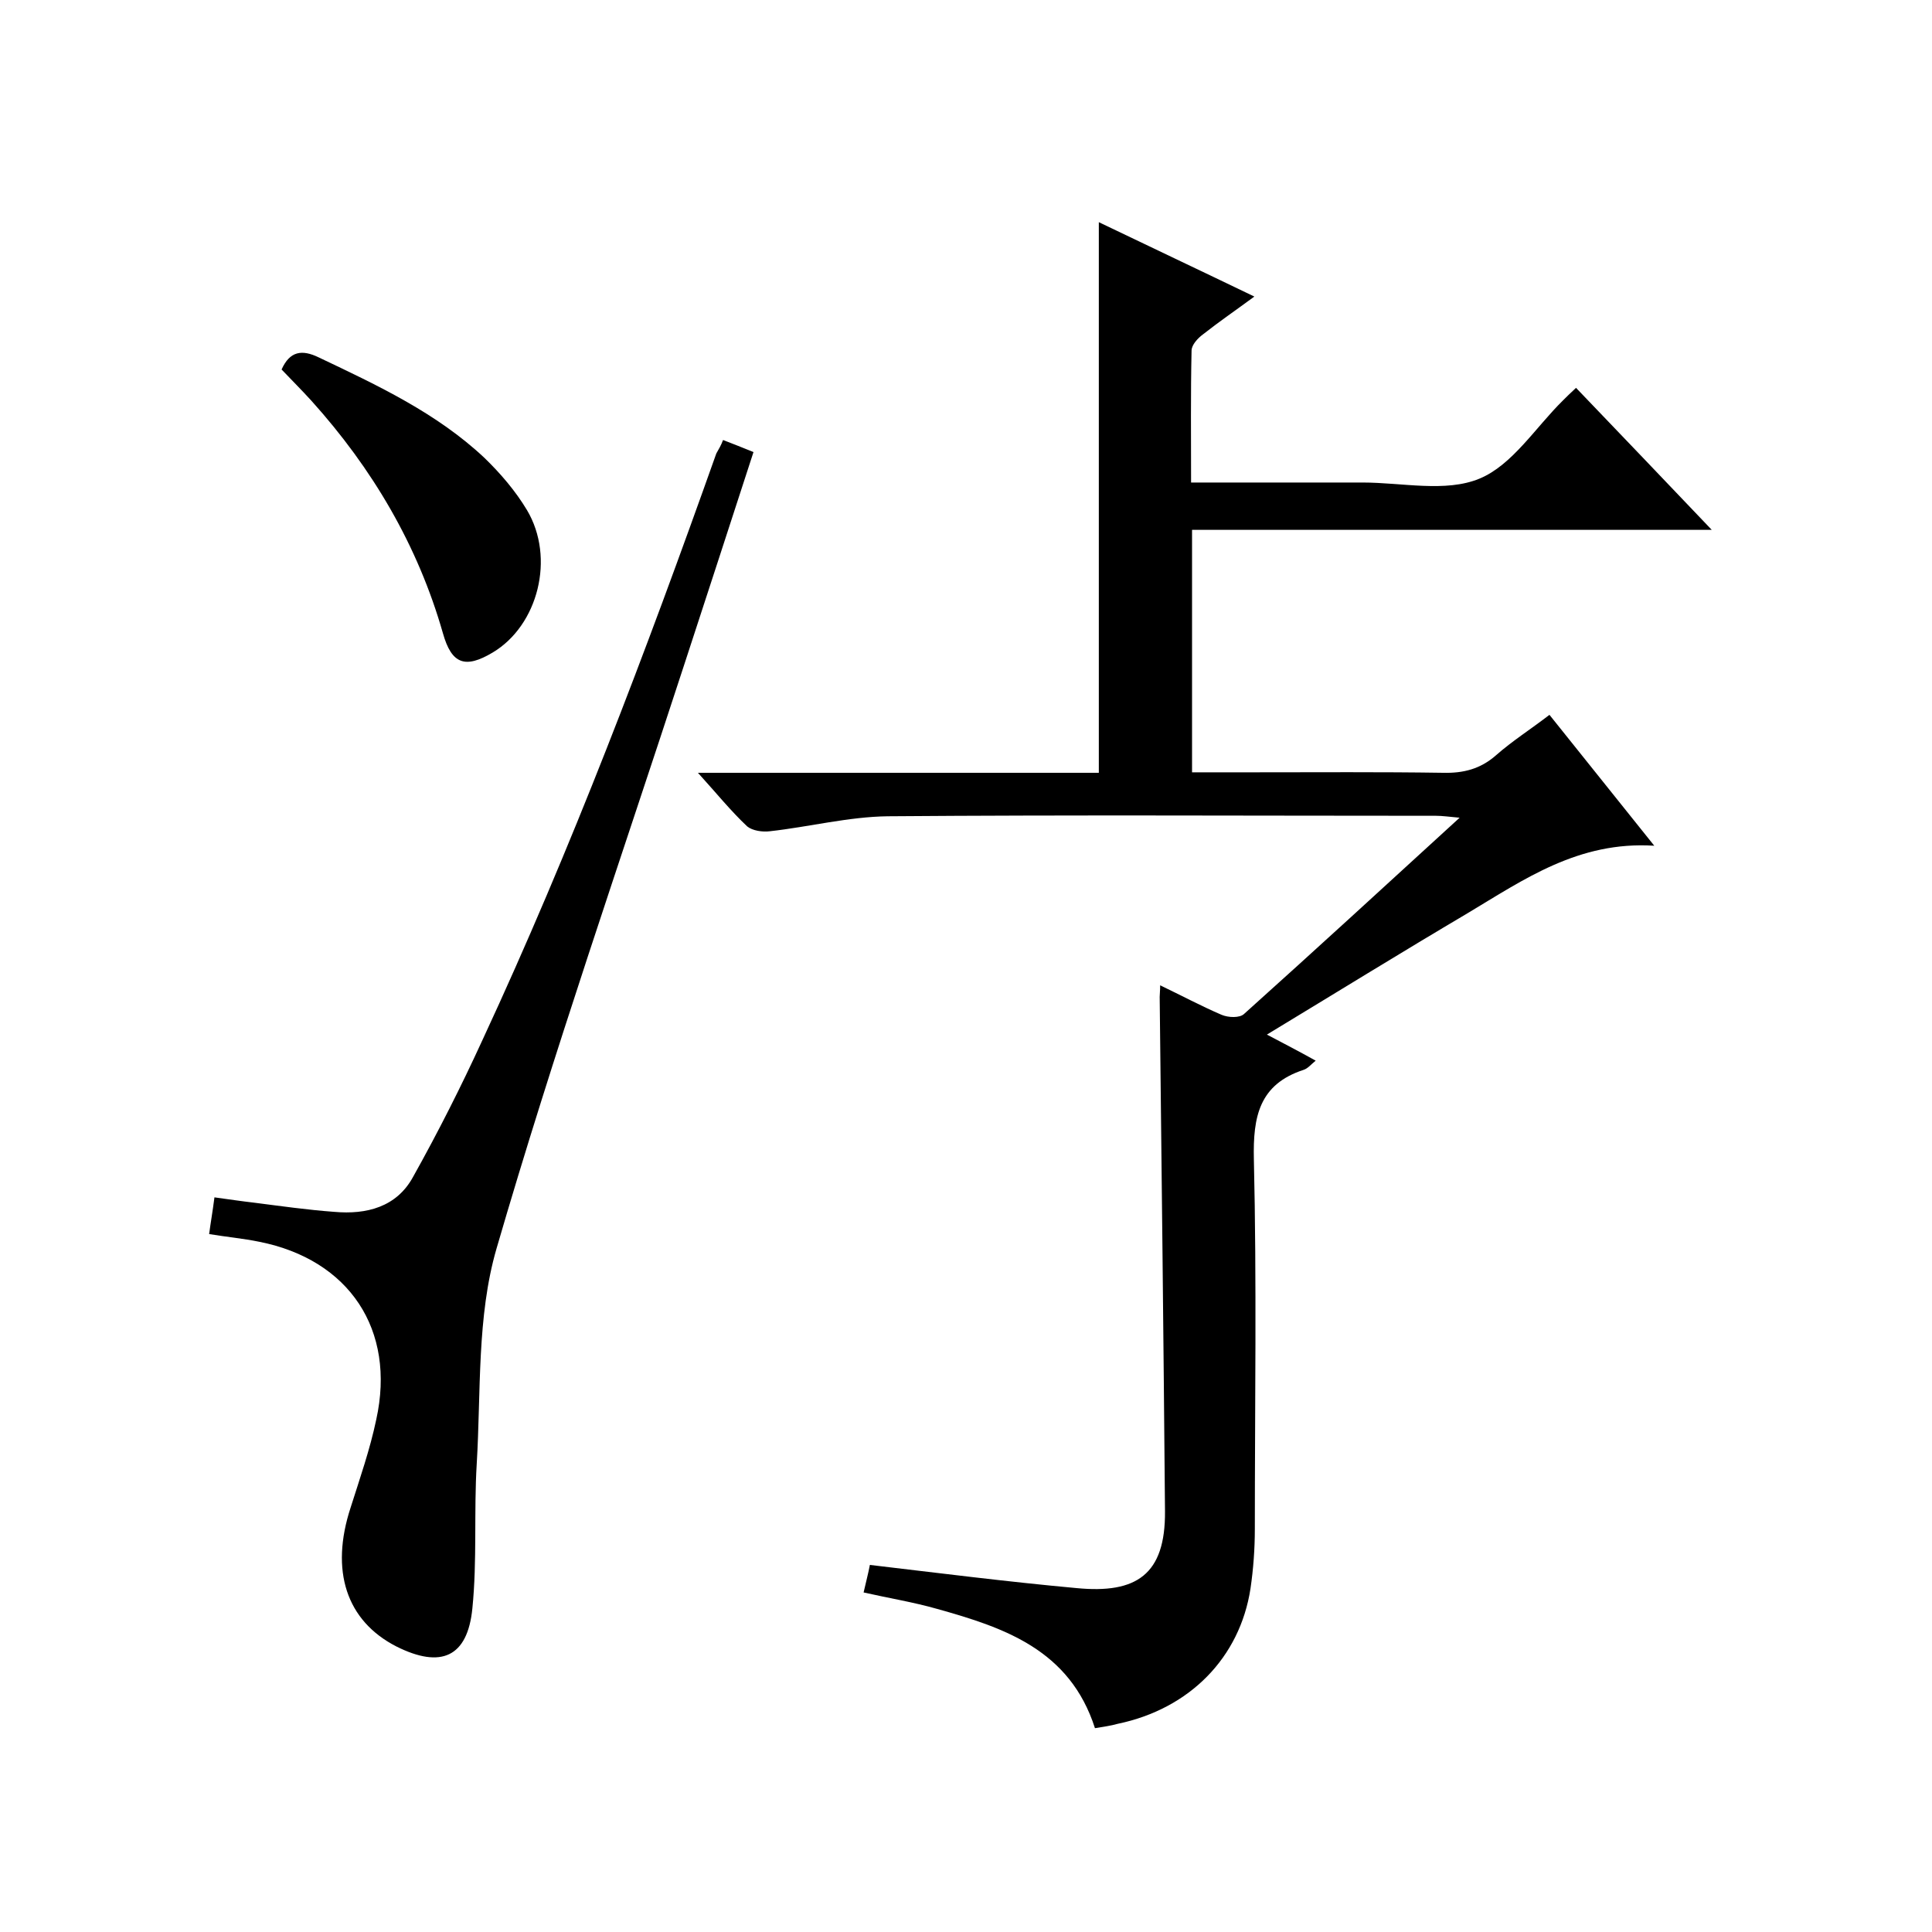
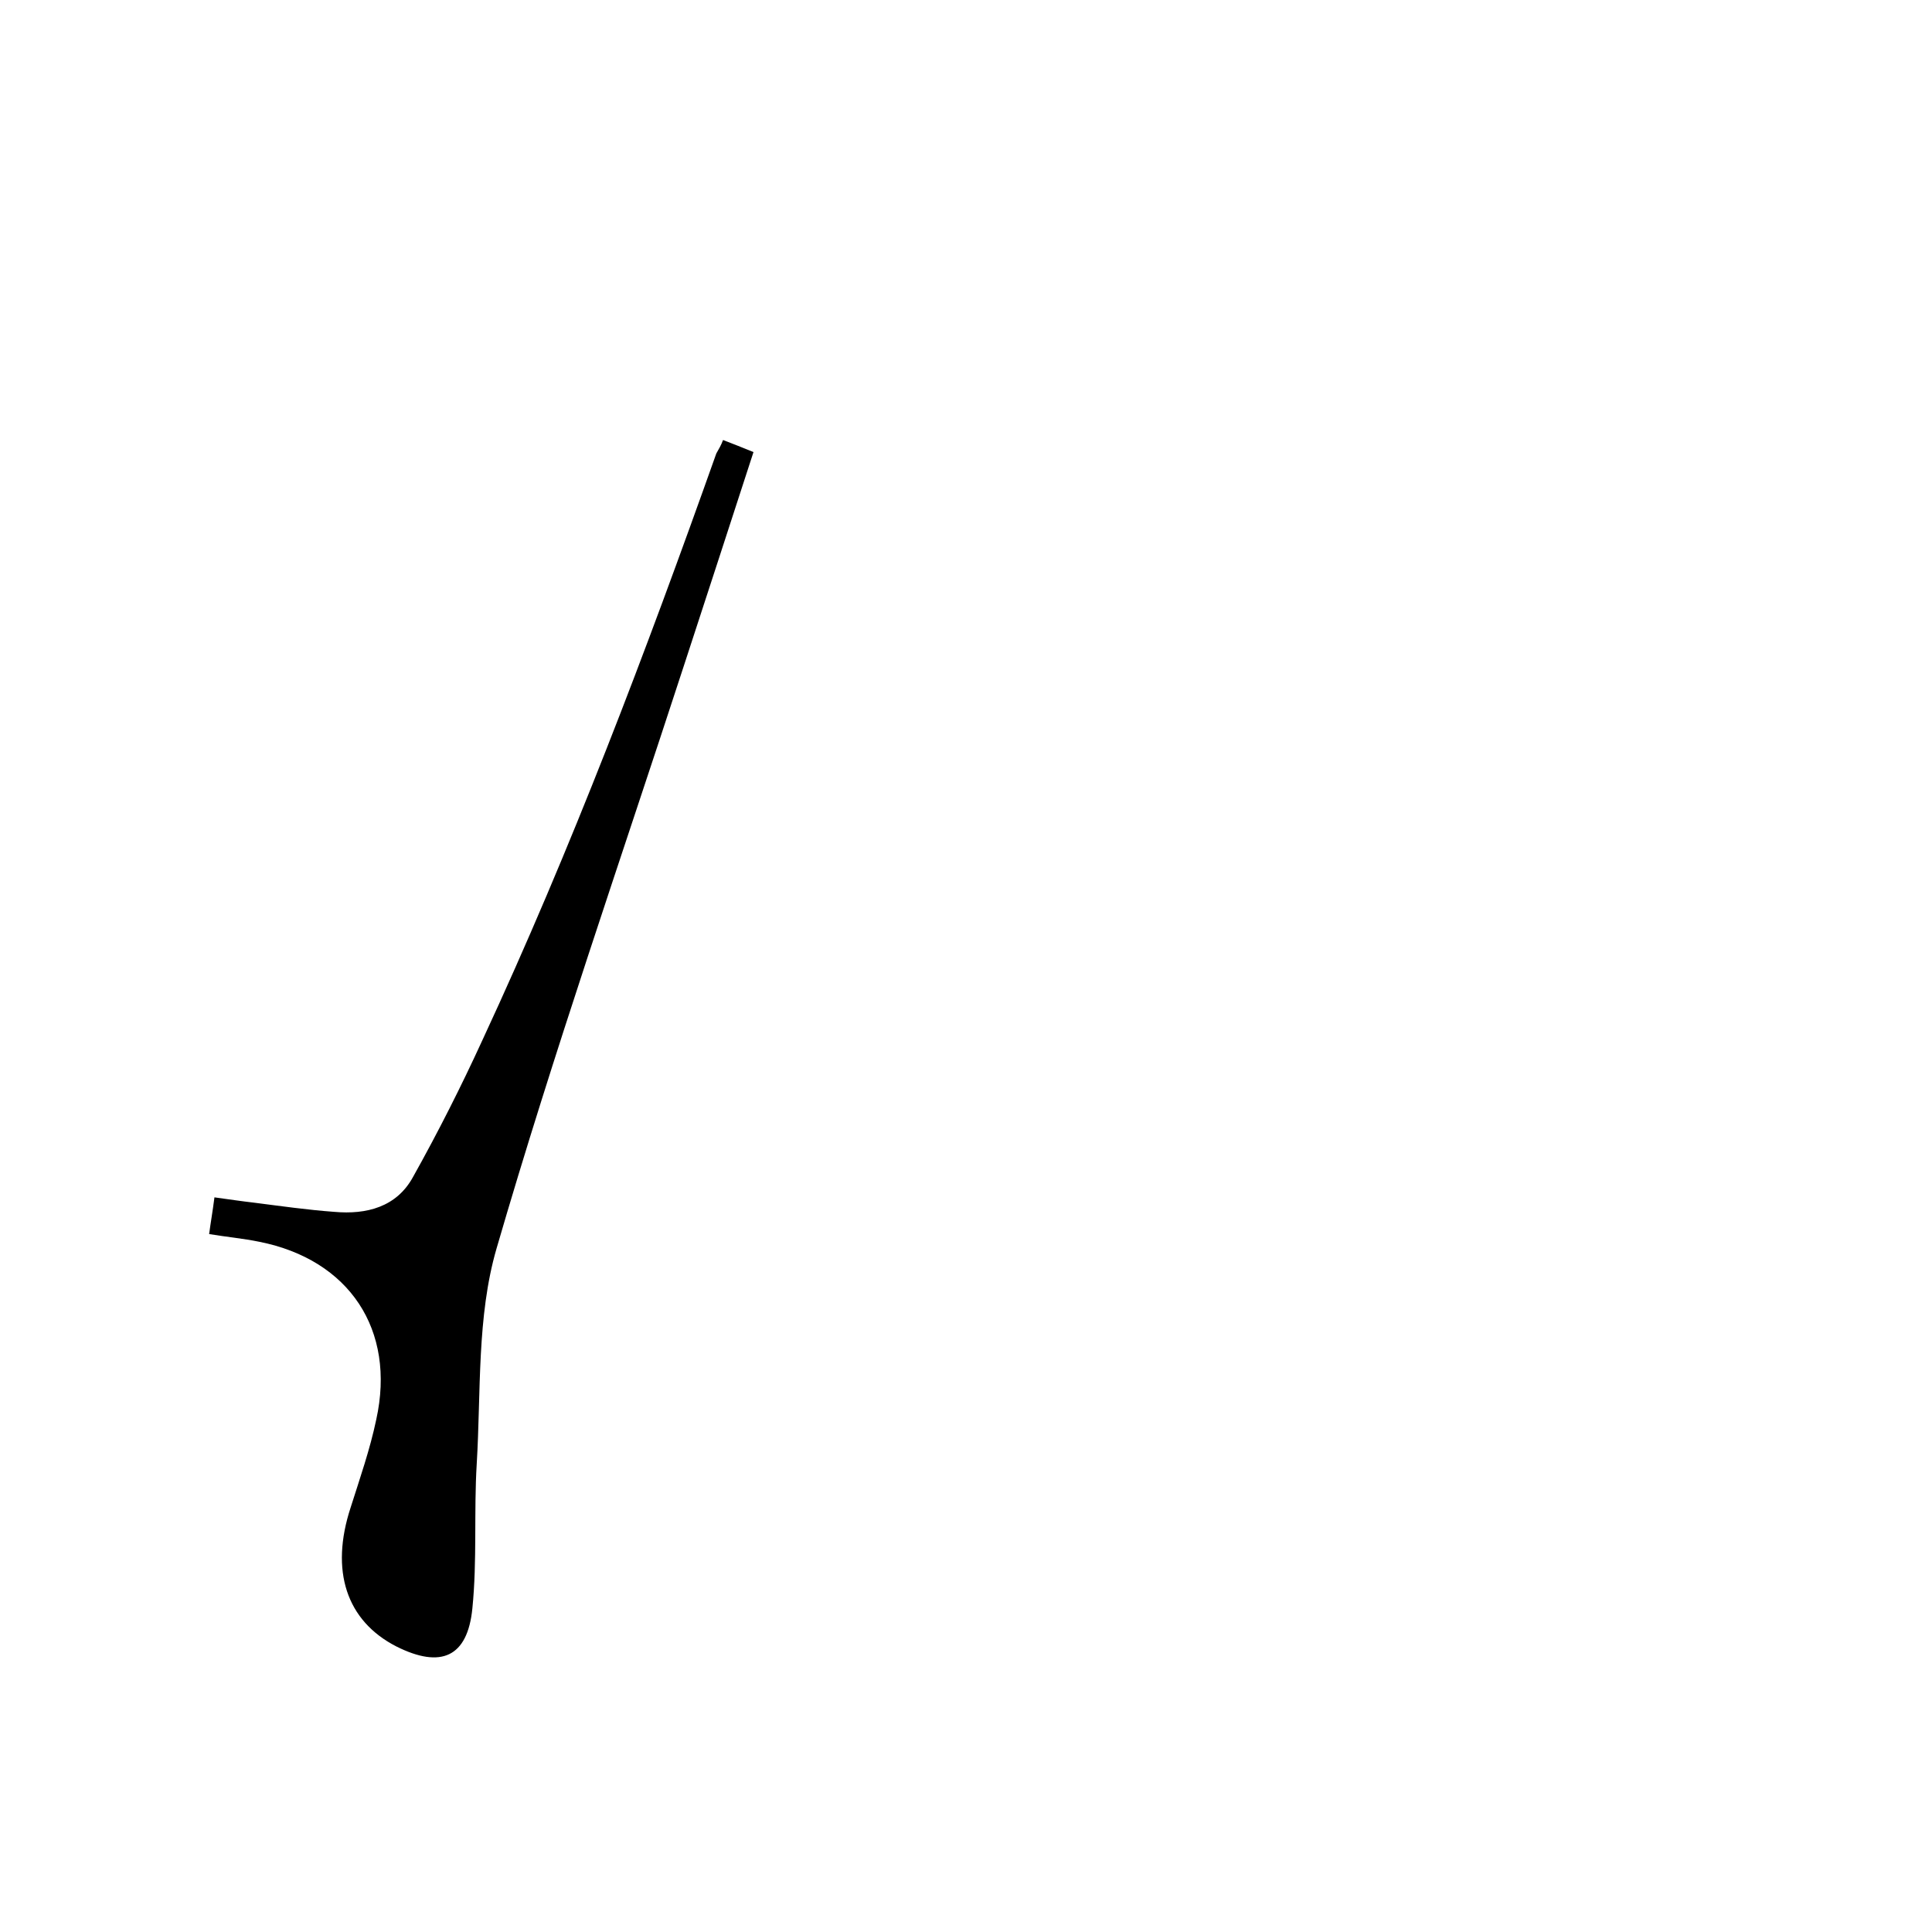
<svg xmlns="http://www.w3.org/2000/svg" enable-background="new 0 0 400 400" viewBox="0 0 400 400">
-   <path d="m226.7 357.8c-5.2-16.2-18.7-20.8-32.7-24.7-4.9-1.4-9.9-2.2-15.2-3.4.5-2.2 1-4.1 1.3-5.7 14.4 1.7 28.6 3.5 42.8 4.8 12.4 1.2 18.4-2.8 18.3-15.9-.3-35.5-.7-71-1.1-106.5 0-.6.1-1.3.1-2.4 4.4 2.1 8.5 4.3 12.7 6.1 1.4.6 3.8.7 4.7-.2 14.7-13.2 29.3-26.6 44.6-40.6-2.2-.2-3.6-.4-4.9-.4-37.8 0-75.7-.2-113.5.1-8.1.1-16.3 2.2-24.4 3.1-1.5.2-3.6-.1-4.7-1-3.4-3.2-6.3-6.8-10.2-11.1h83c0-38.3 0-75.9 0-114 10.4 5 21 10 32.2 15.4-3.8 2.8-7.3 5.2-10.6 7.8-1.1.8-2.4 2.2-2.4 3.4-.2 9-.1 17.9-.1 27.3h35.5c8.2 0 17.2 2.1 24.2-.8 6.8-2.8 11.6-10.6 17.3-16.2.7-.7 1.4-1.4 2.7-2.6 9.2 9.6 18.3 19.1 28.1 29.4-36.4 0-71.8 0-107.6 0v50.2h13c13 0 26-.1 39 .1 4.2.1 7.7-.8 10.9-3.6 3.4-3 7.2-5.4 11.1-8.4 7 8.7 13.9 17.4 21.7 27.1-15.7-1-27 7-38.7 14-13.7 8.1-27.3 16.5-41.5 25.1 3.6 1.9 6.7 3.5 10.1 5.4-1 .8-1.6 1.6-2.5 1.9-9.2 3-10.5 9.7-10.3 18.5.6 25.5.2 51 .2 76.5 0 4.2-.3 8.3-.9 12.4-2.2 14.3-12.6 24.9-27.5 28-1.4.4-2.9.6-4.7.9z" />
  <path d="m149.7 91.1c2.1.8 4.1 1.6 6.3 2.5-4.8 14.8-9.6 29.5-14.4 44.2-13.1 40.2-27 80.1-38.8 120.7-4.1 14.1-3.2 29.6-4.1 44.6-.6 9.9.1 20-.9 29.9-1 10.1-6.5 12.5-15.7 7.9-10.4-5.3-13.8-15.7-9.5-28.8 1.9-6 4-12 5.3-18.2 4.1-18.6-5.6-33.1-24.2-36.8-3.4-.7-6.8-1-10.4-1.6.3-2.3.7-4.5 1.1-7.6 2.9.4 5.6.8 8.2 1.1 5.5.7 11.1 1.5 16.6 1.9 6.7.6 12.9-1 16.3-7.2 5.2-9.3 10-18.8 14.4-28.4 18.4-39.6 33.8-80.3 48.4-121.4.5-.9 1-1.7 1.4-2.8z" />
-   <path d="m58.3 76.5c1.7-3.8 4.2-4.2 7.7-2.5 12.2 5.8 24.4 11.5 34.3 20.8 3.3 3.2 6.4 6.8 8.8 10.8 5.9 9.9 2.3 23.9-7.1 29.5-5.7 3.4-8.5 2.4-10.3-4-5.2-18.2-14.6-34.1-27.2-48.1-2-2.2-4.2-4.4-6.2-6.5z" />
</svg>